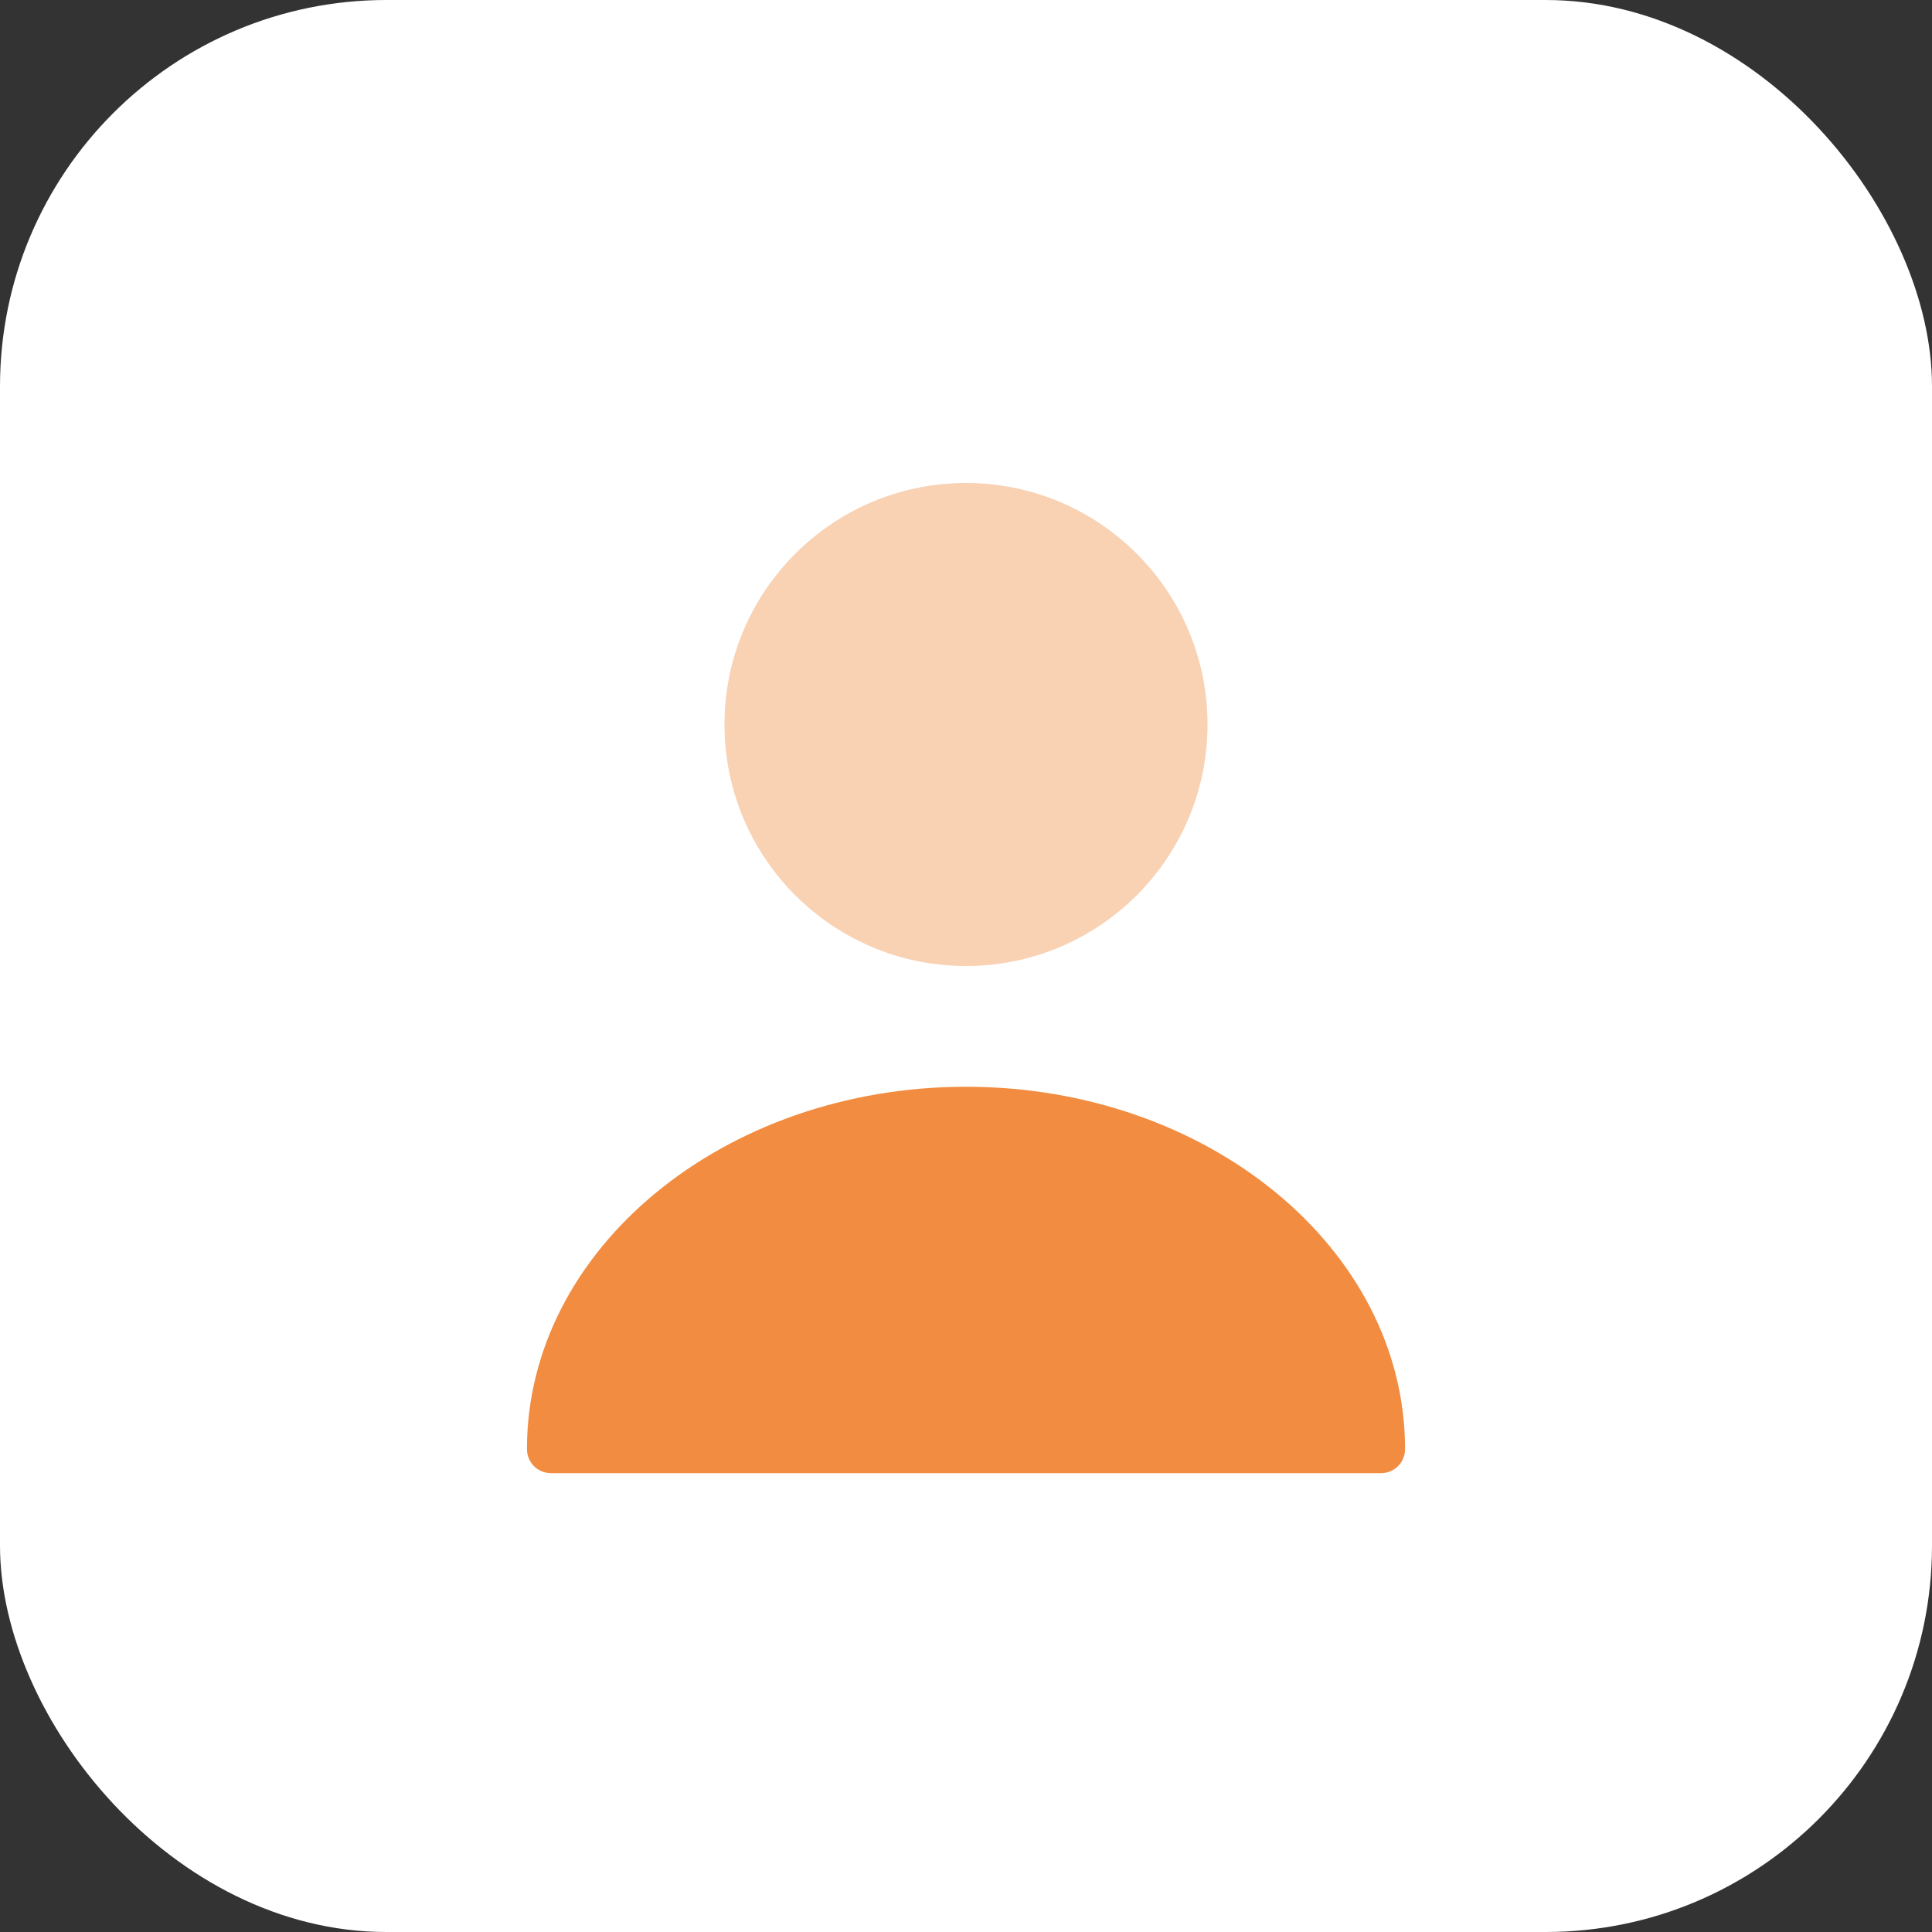
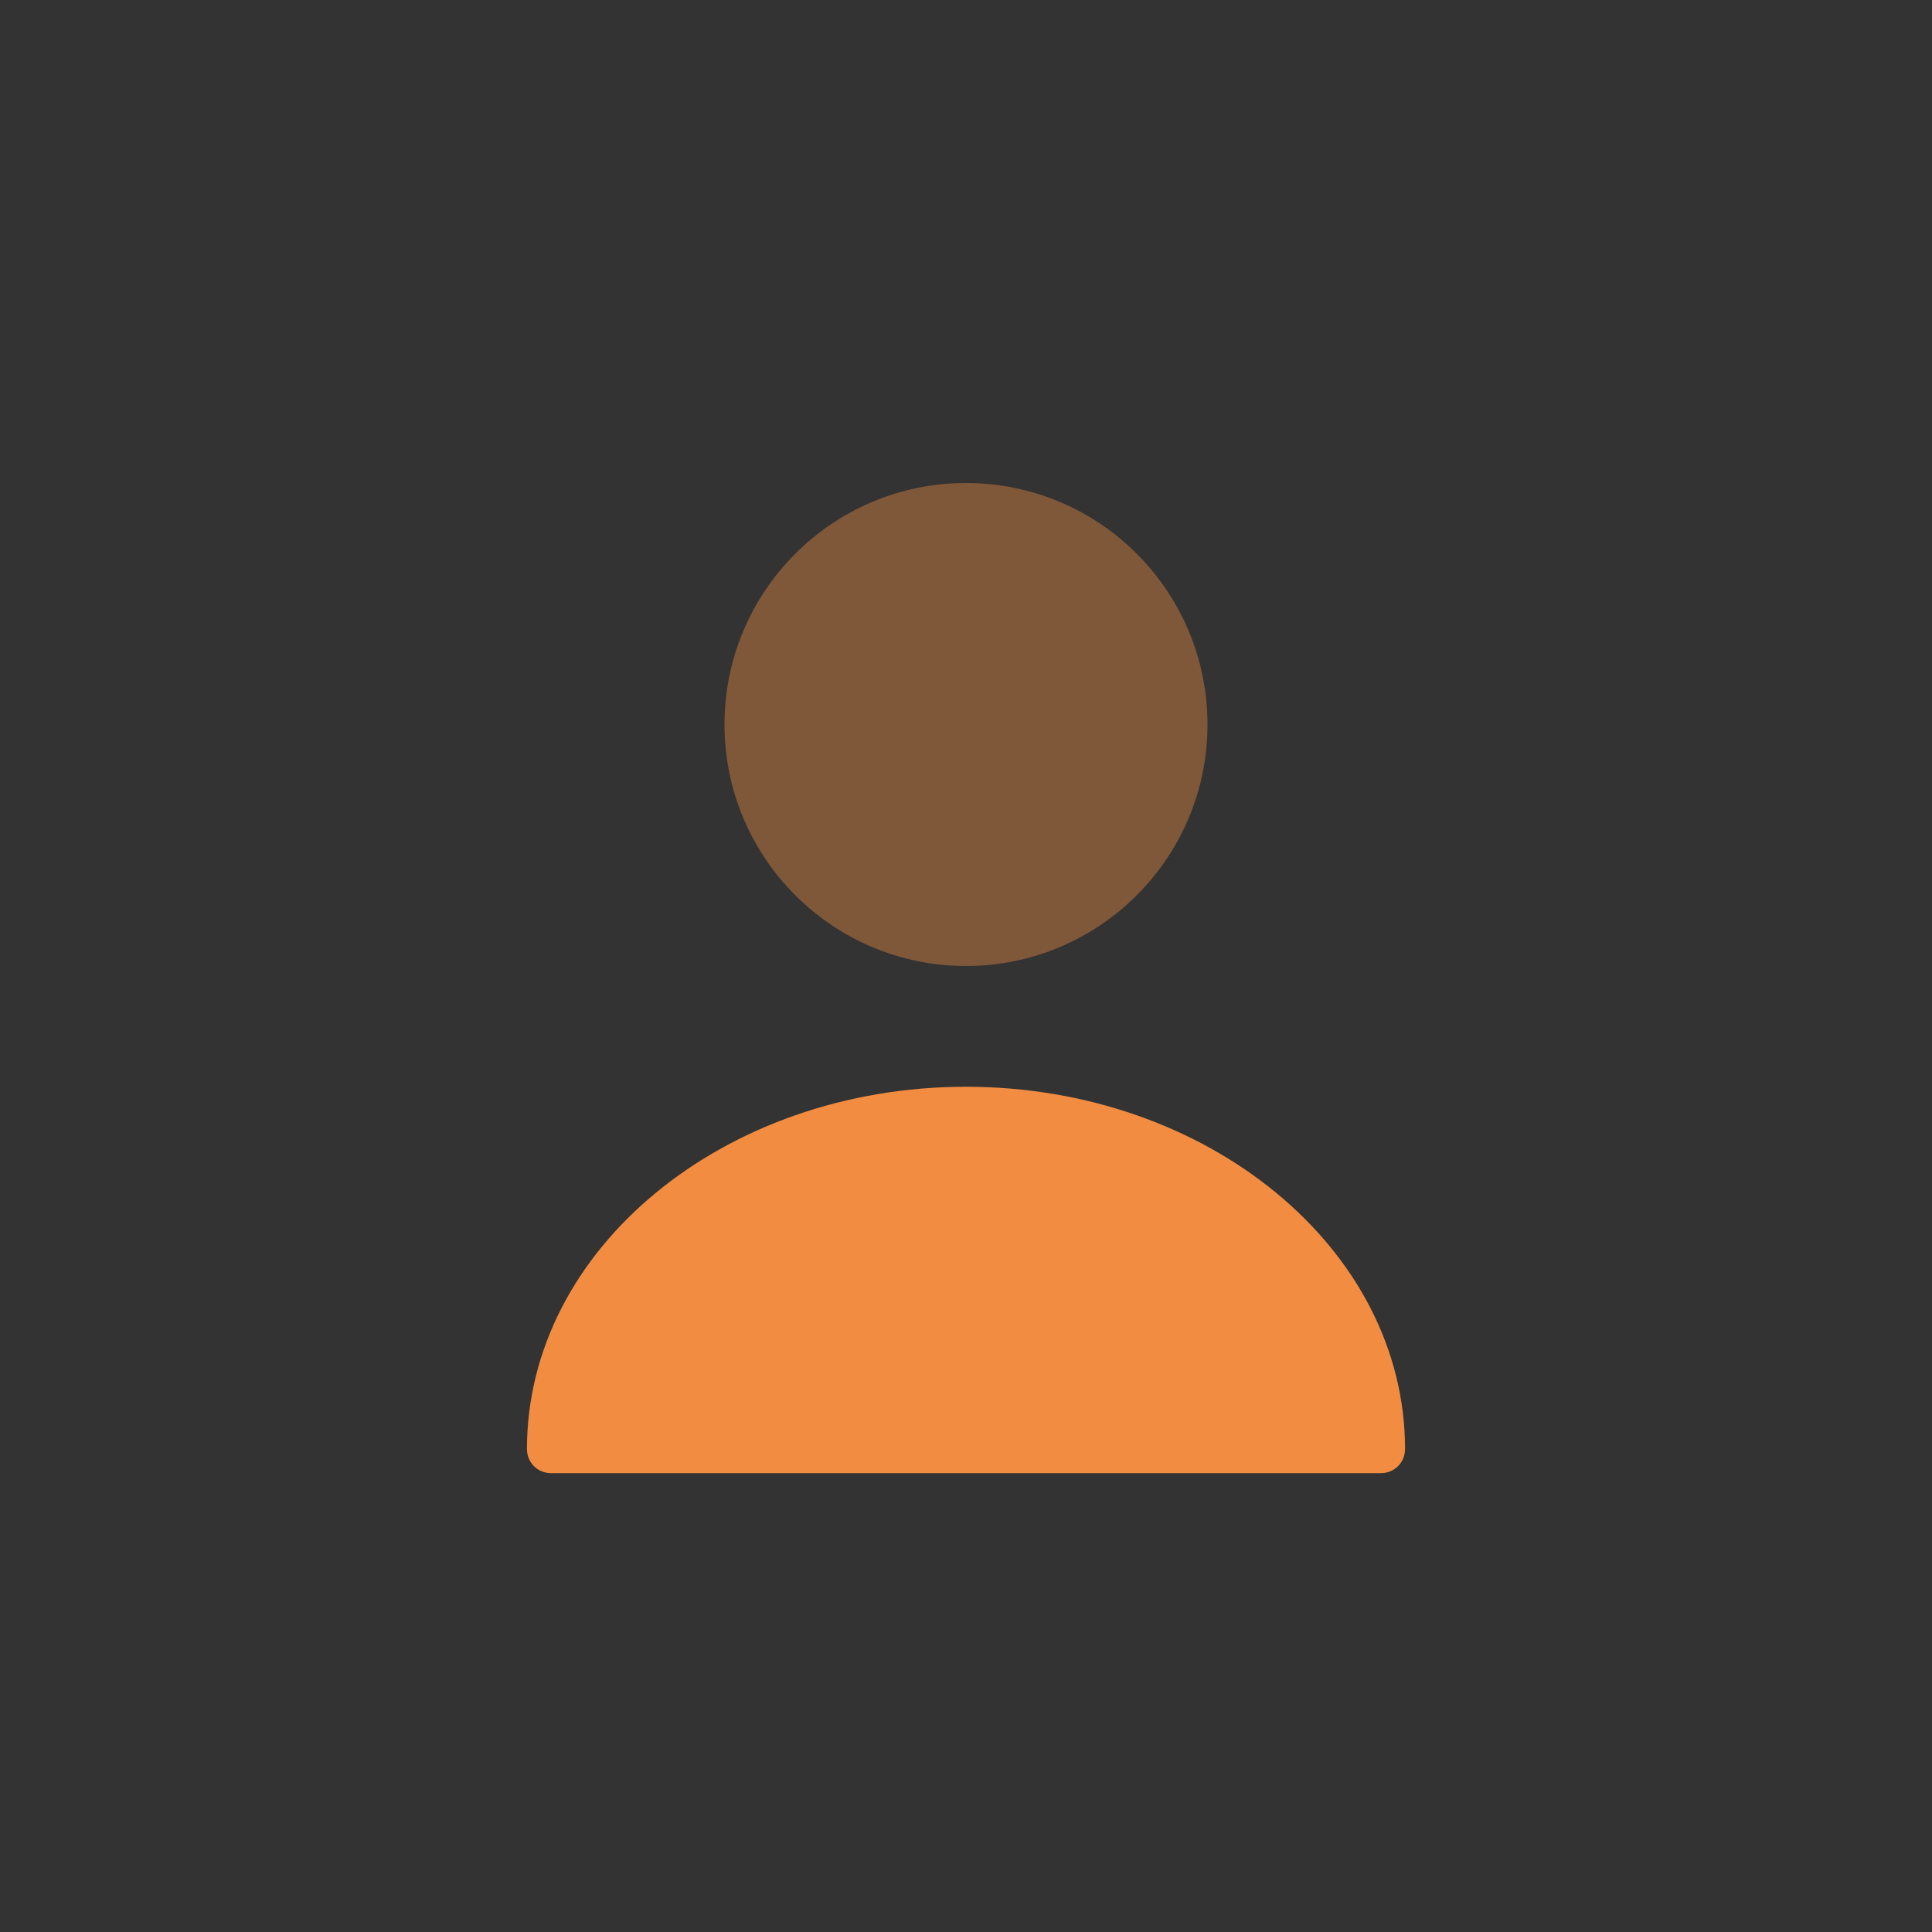
<svg xmlns="http://www.w3.org/2000/svg" width="40" height="40" viewBox="0 0 40 40" fill="none">
  <rect x="0" y="0" width="40" height="40" fill="#333333" stroke="none" />
-   <rect width="40" height="40" rx="8" fill="white" />
  <path opacity="0.4" d="M20 20C22.761 20 25 17.761 25 15C25 12.239 22.761 10 20 10C17.239 10 15 12.239 15 15C15 17.761 17.239 20 20 20Z" fill="#F18C41" />
  <path d="M20 22.5C14.99 22.5 10.91 25.86 10.91 30C10.91 30.28 11.13 30.5 11.41 30.5H28.59C28.87 30.5 29.09 30.28 29.09 30C29.09 25.86 25.01 22.5 20 22.5Z" fill="#F18C41" />
</svg>